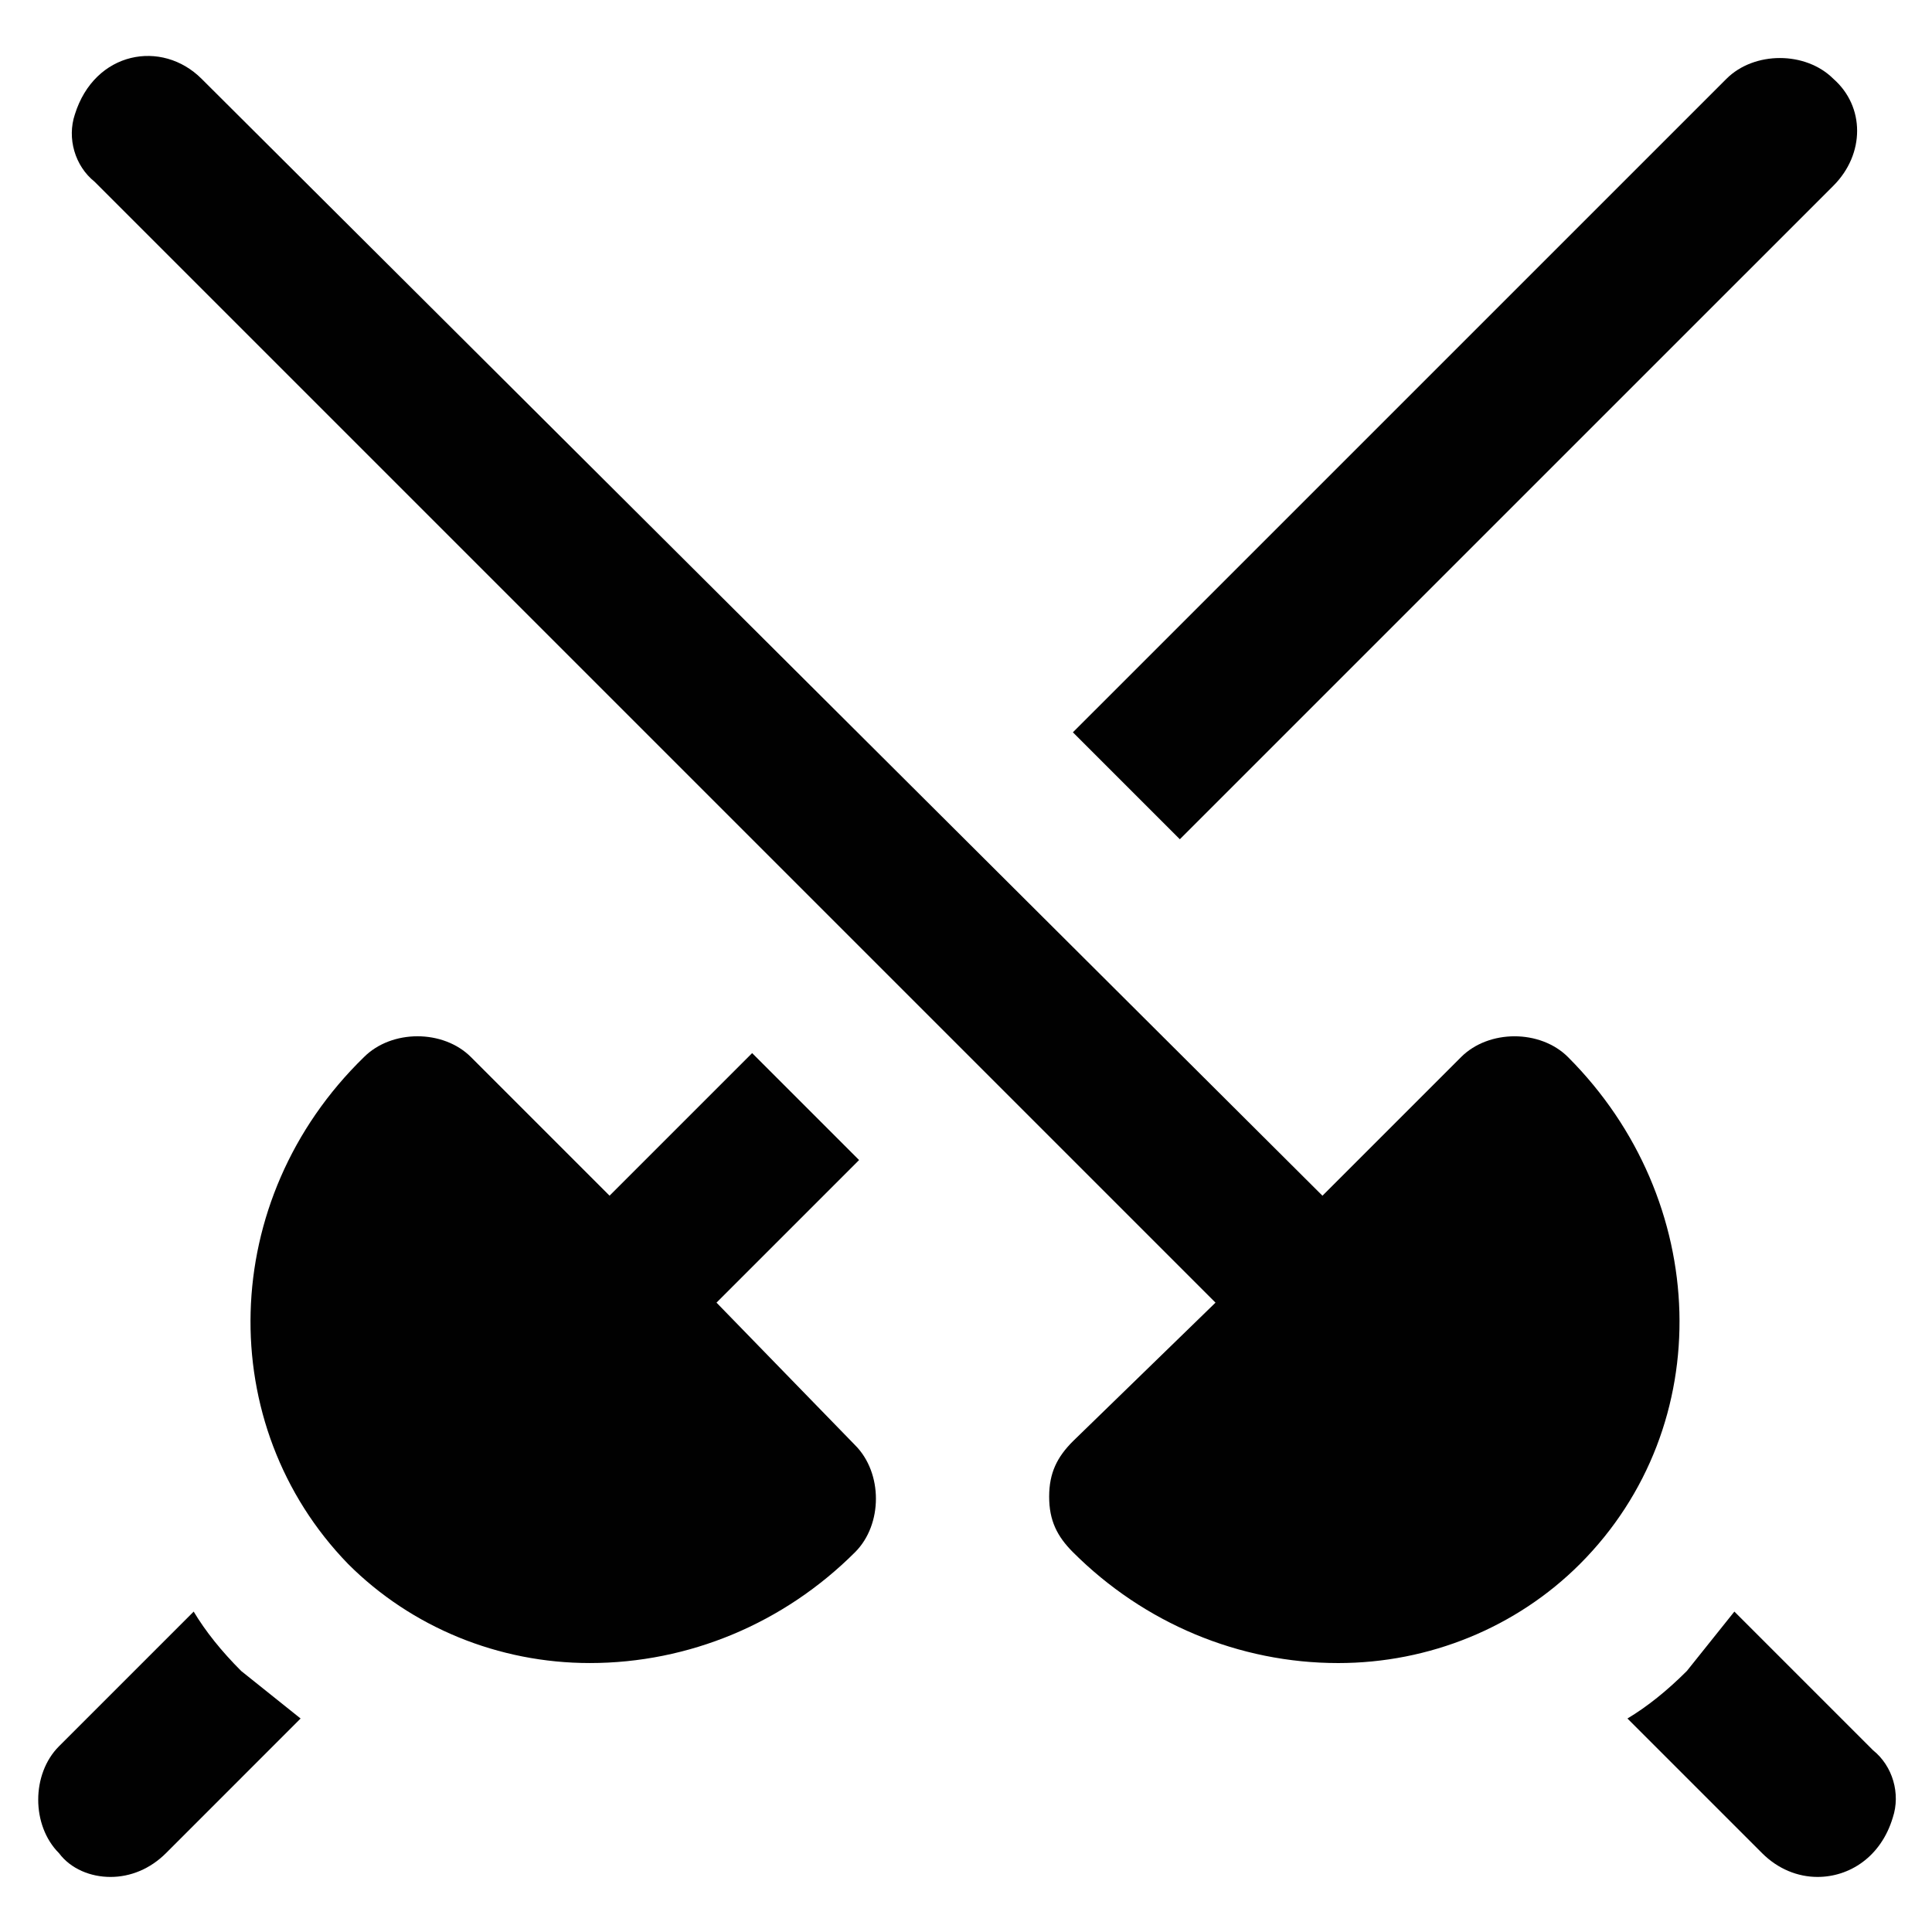
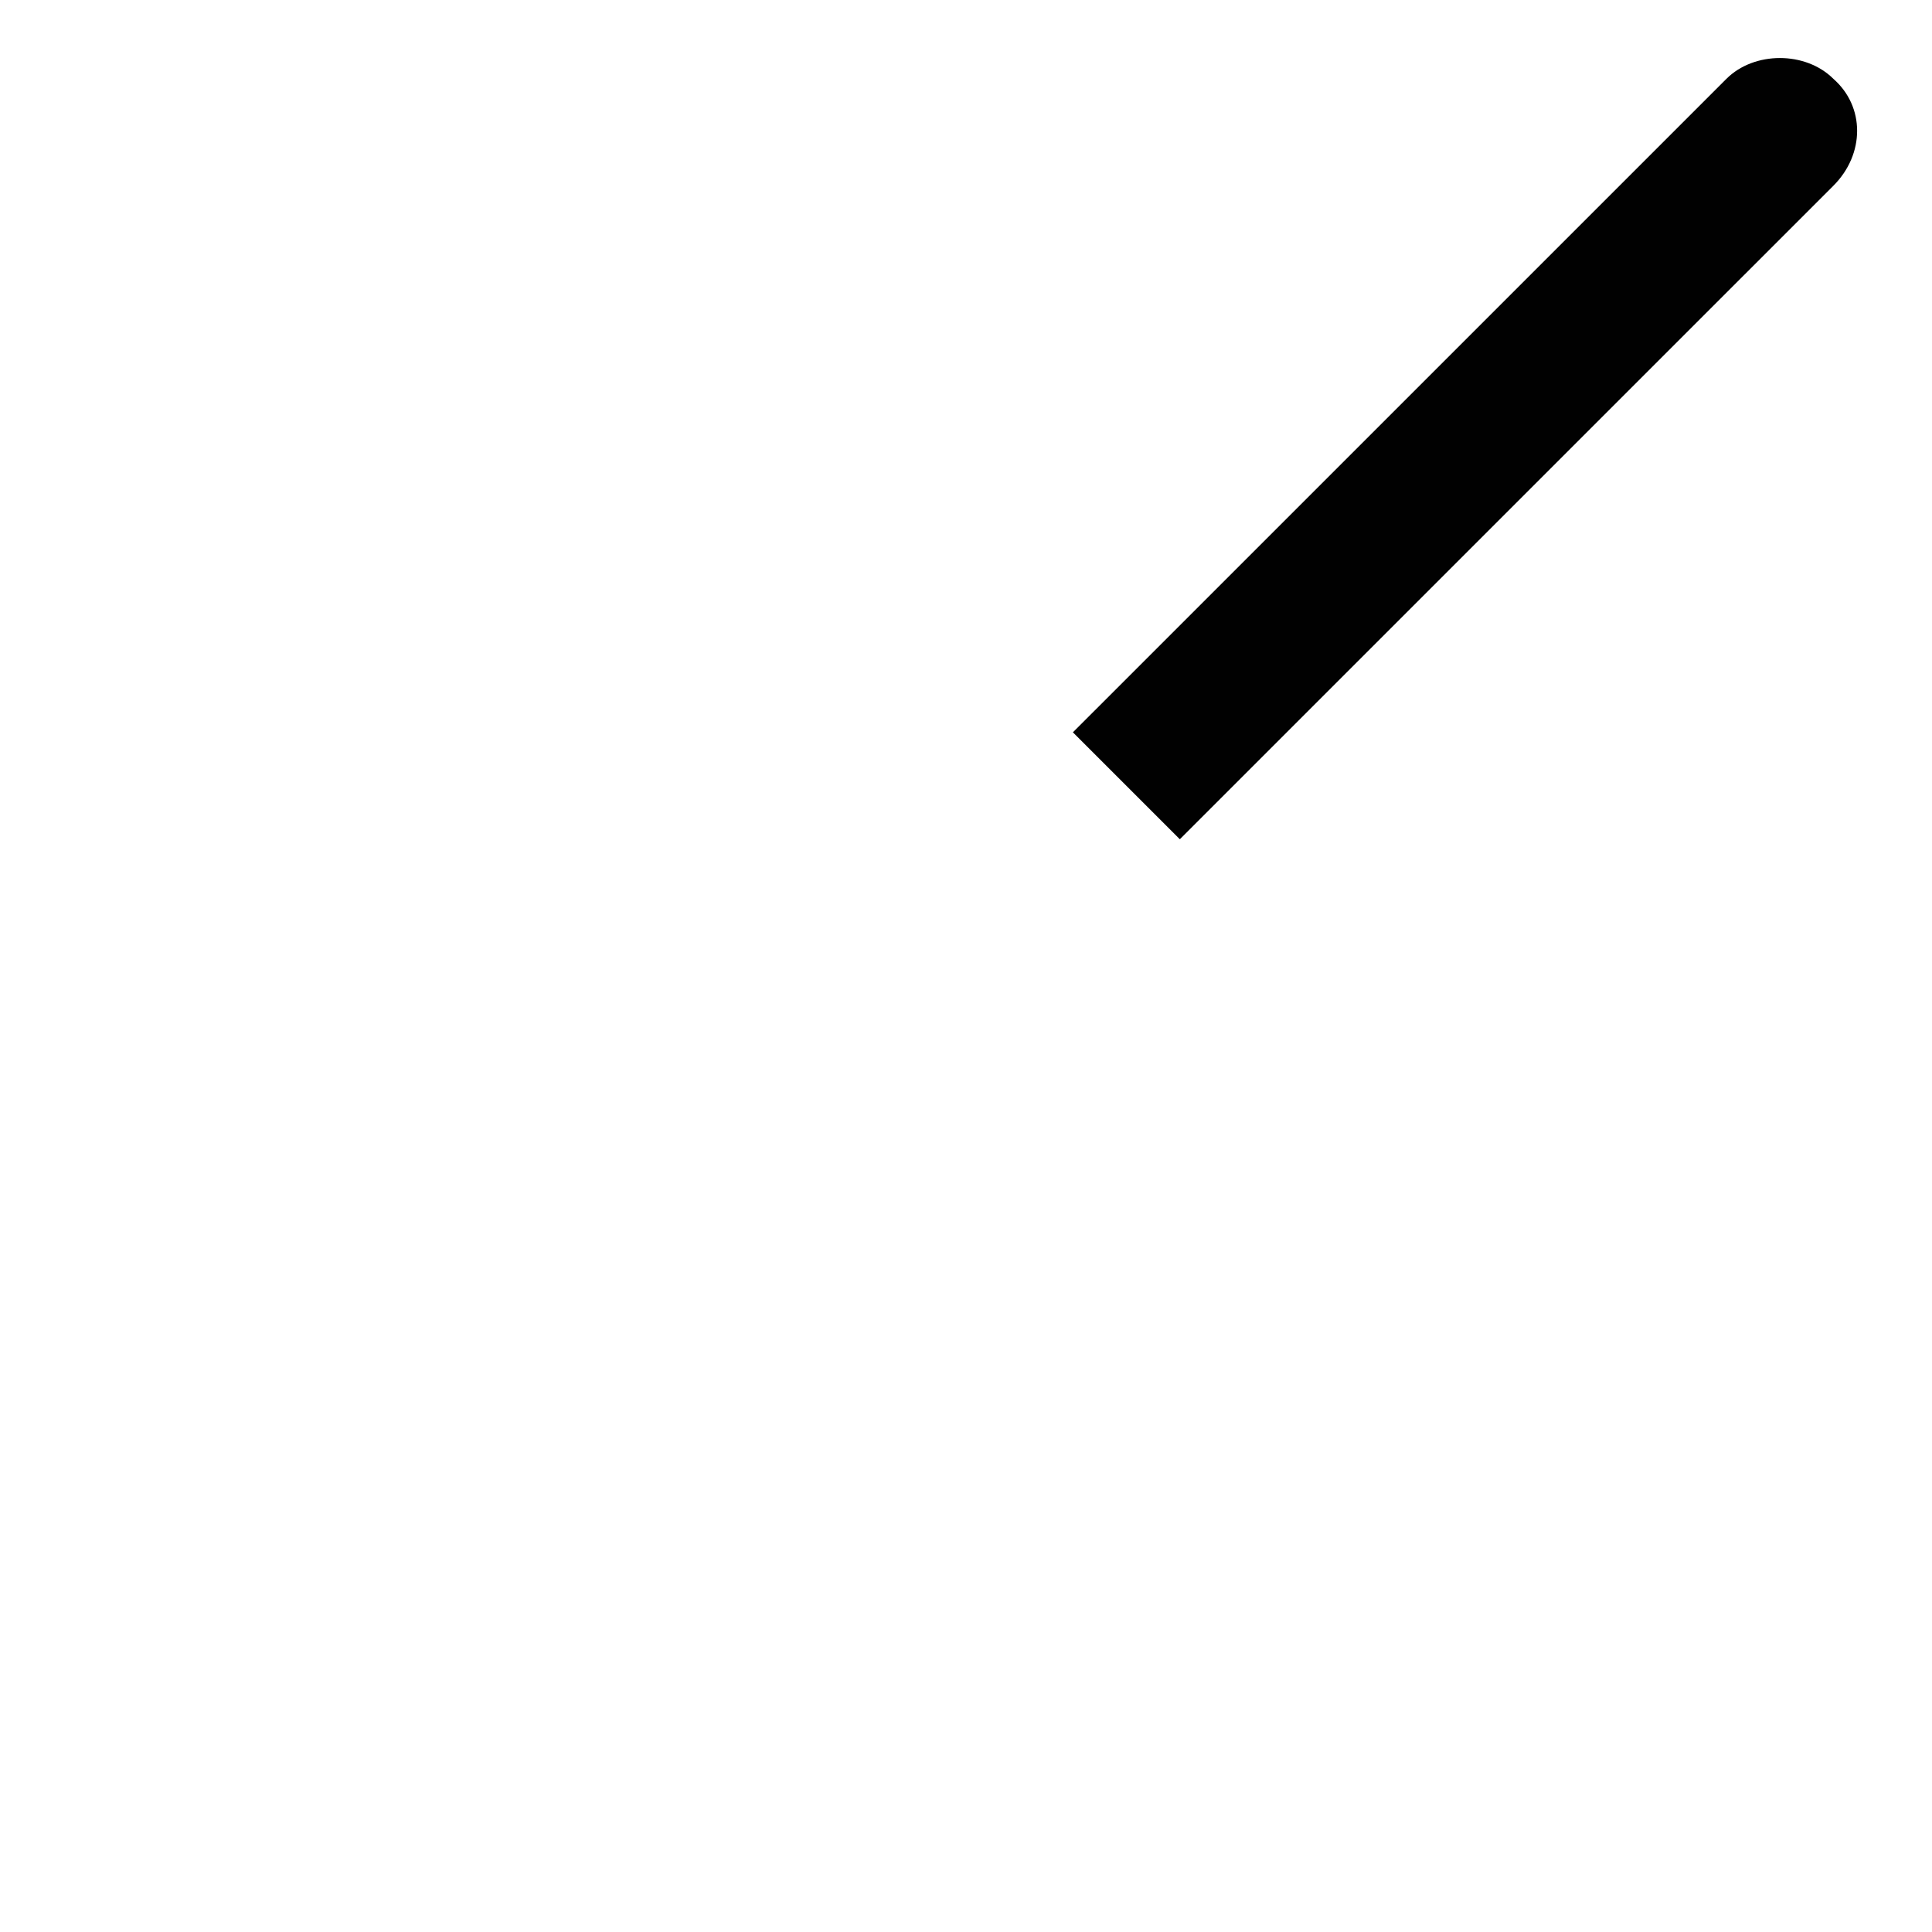
<svg xmlns="http://www.w3.org/2000/svg" width="800px" height="800px" version="1.1" viewBox="144 144 512 512">
  <g fill="#010101">
-     <path d="m559.54 424.14c-7.348-7.348-20.992-7.348-28.34 0l-36.738 36.734-297.04-295.99c-10.496-10.496-28.34-7.348-33.586 9.445-2.102 6.301-0.004 13.648 5.246 17.844l297.04 297.04-37.789 36.734c-4.199 4.199-6.297 8.398-6.297 14.695s2.098 10.496 6.297 14.695c18.895 18.895 44.082 29.391 70.324 29.391 24.141 0 47.23-9.445 64.027-26.238 36.734-36.738 34.637-96.566-3.148-134.35z" />
-     <path d="m640.36 607.82-36.734-36.734c-4.199 5.246-8.398 10.496-12.594 15.742-5.246 5.246-10.496 9.445-15.742 12.594l35.688 35.688c4.199 4.199 9.445 6.297 14.695 6.297 8.398 0 16.793-5.246 19.941-15.742 2.09-6.297-0.008-13.645-5.254-17.844z" />
-     <path d="m207.92 586.83c-5.246-5.246-9.445-10.496-12.594-15.742l-35.688 35.688c-7.348 7.348-7.348 20.992 0 28.34 3.148 4.195 8.395 6.293 13.645 6.293 5.246 0 10.496-2.098 14.695-6.297l35.684-35.688c-5.246-4.195-10.496-8.395-15.742-12.594z" />
-     <path d="m333.88 489.21 37.785-37.785-28.34-28.34-37.785 37.785-36.734-36.734c-7.348-7.348-20.992-7.348-28.34 0-38.836 37.785-39.887 97.613-4.199 134.35 16.793 16.793 39.887 26.238 64.027 26.238 26.238 0 51.43-10.496 70.324-29.391 7.348-7.348 7.348-20.992 0-28.34z" />
    <path d="m629.86 164.89c-7.348-7.348-20.992-7.348-28.34 0l-173.19 173.18 28.34 28.34 173.19-173.18c8.395-8.398 8.395-20.992 0-28.34z" />
  </g>
</svg>